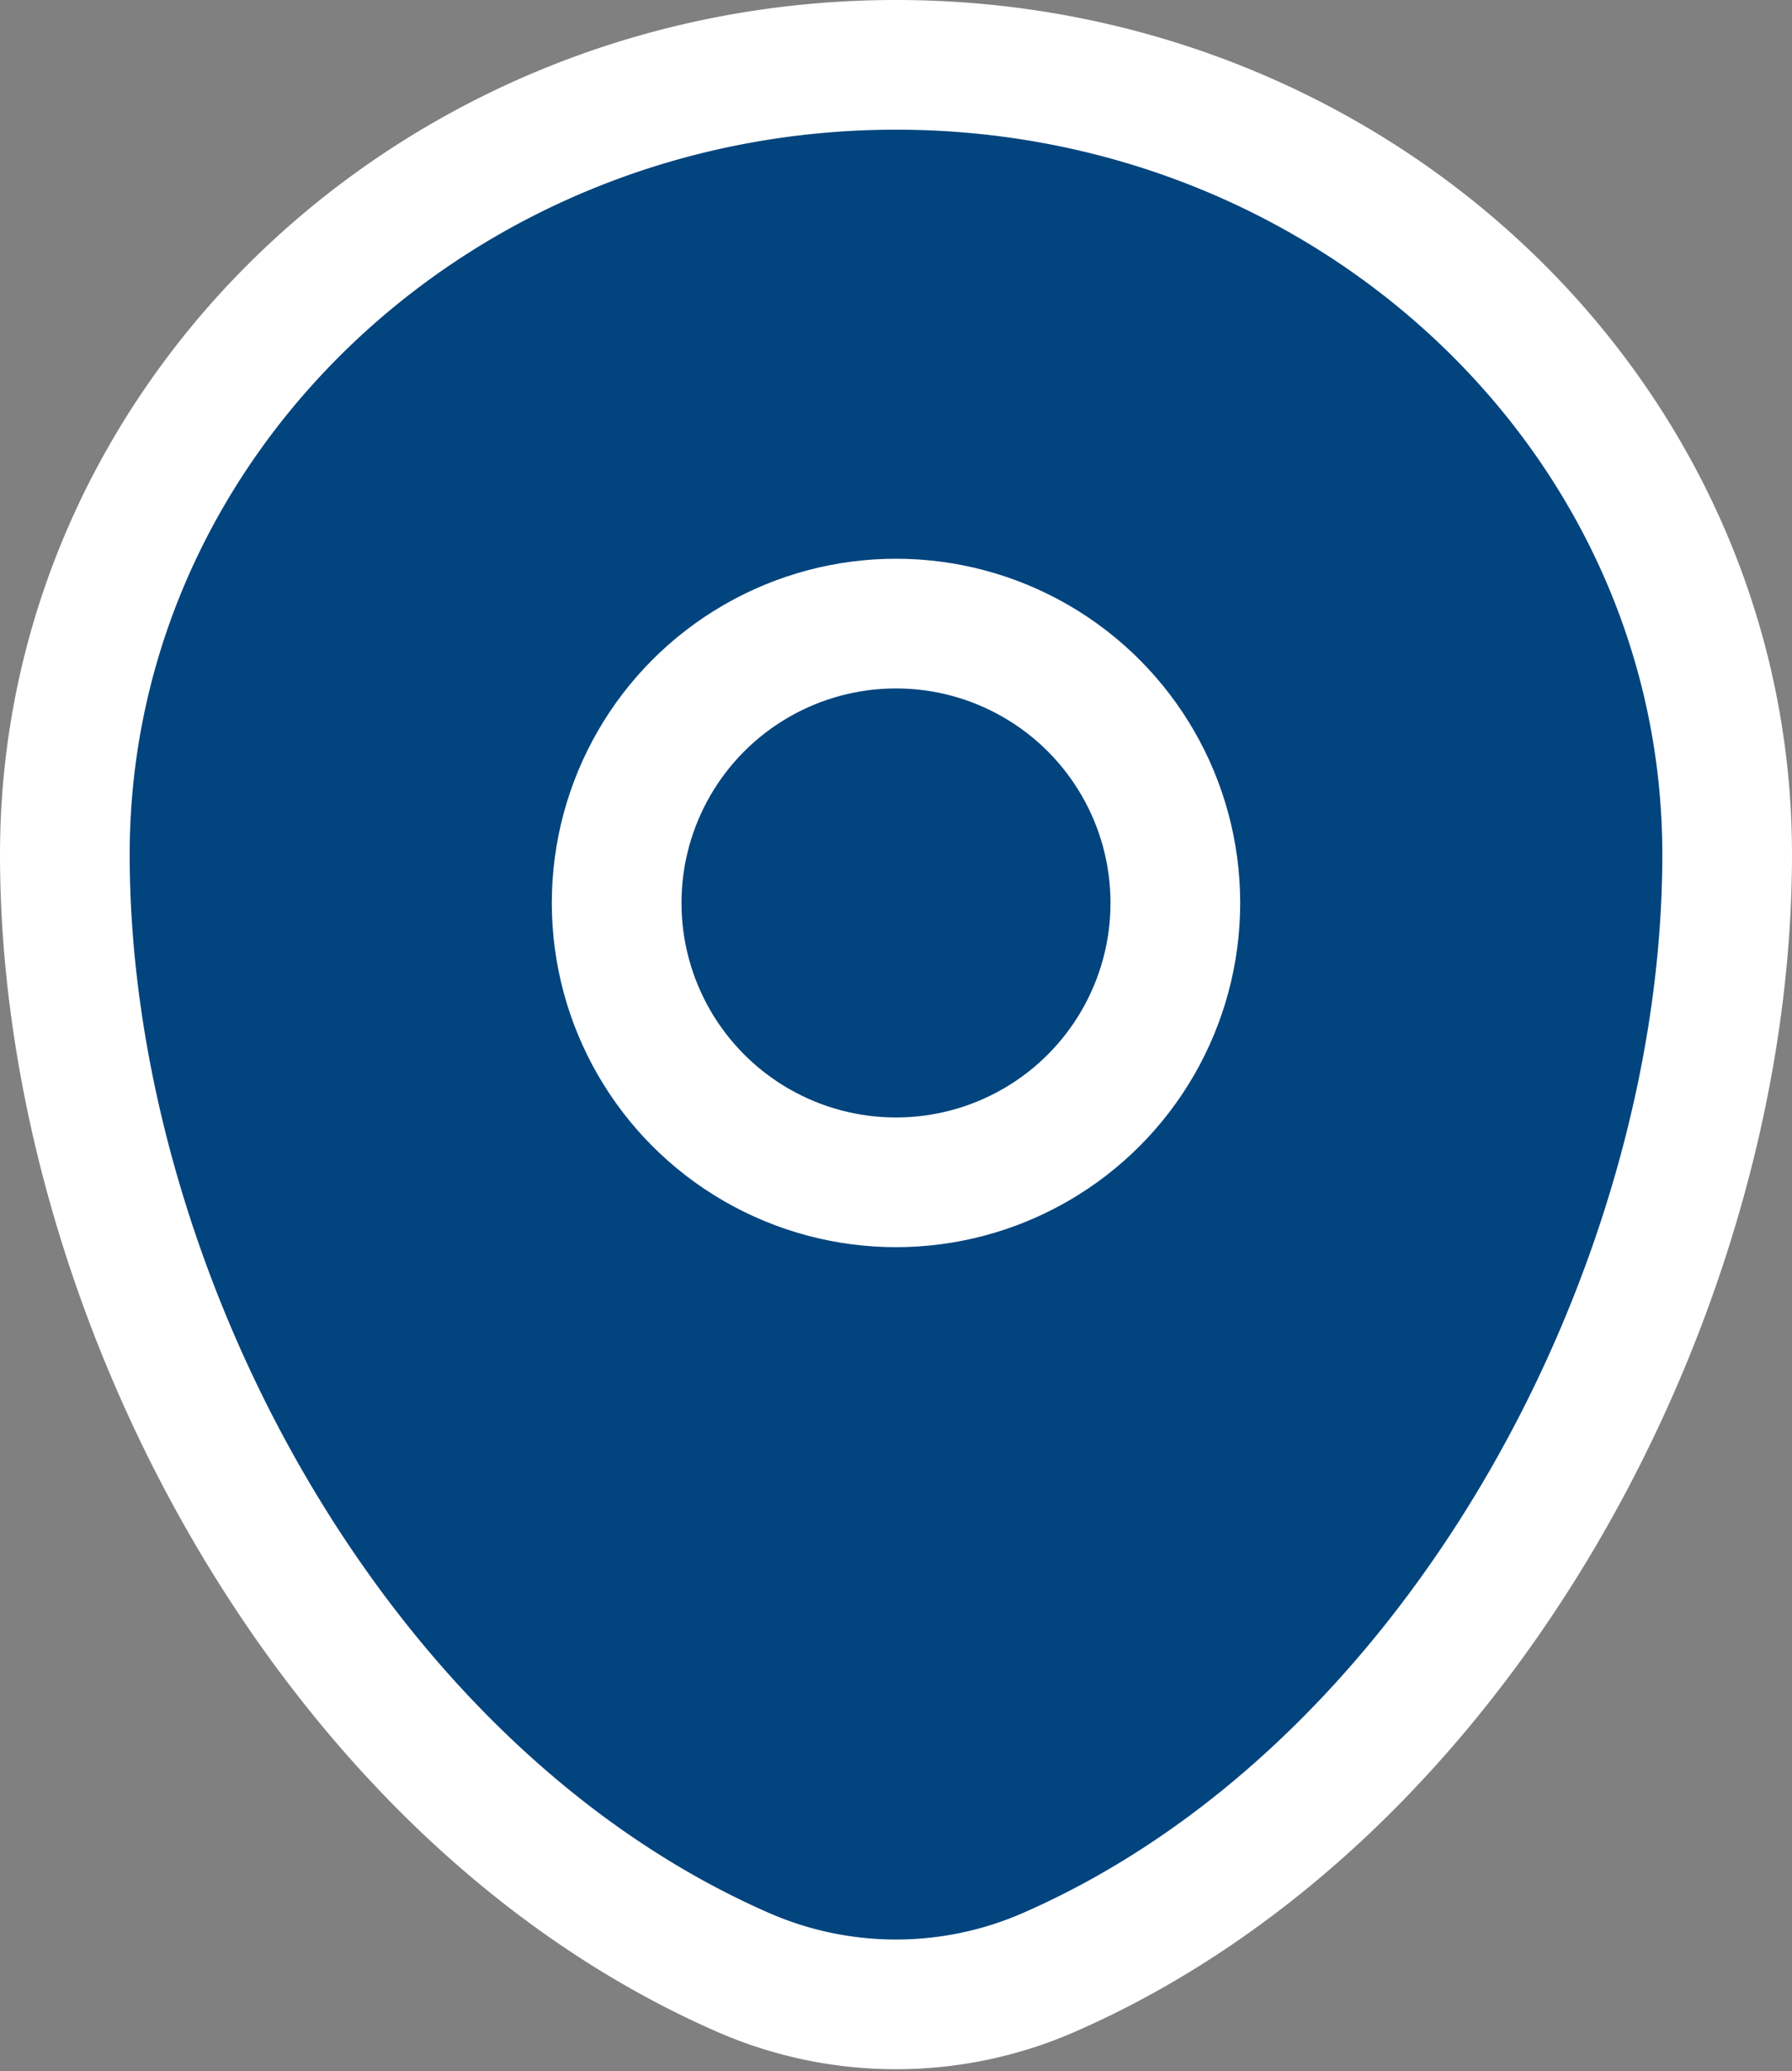
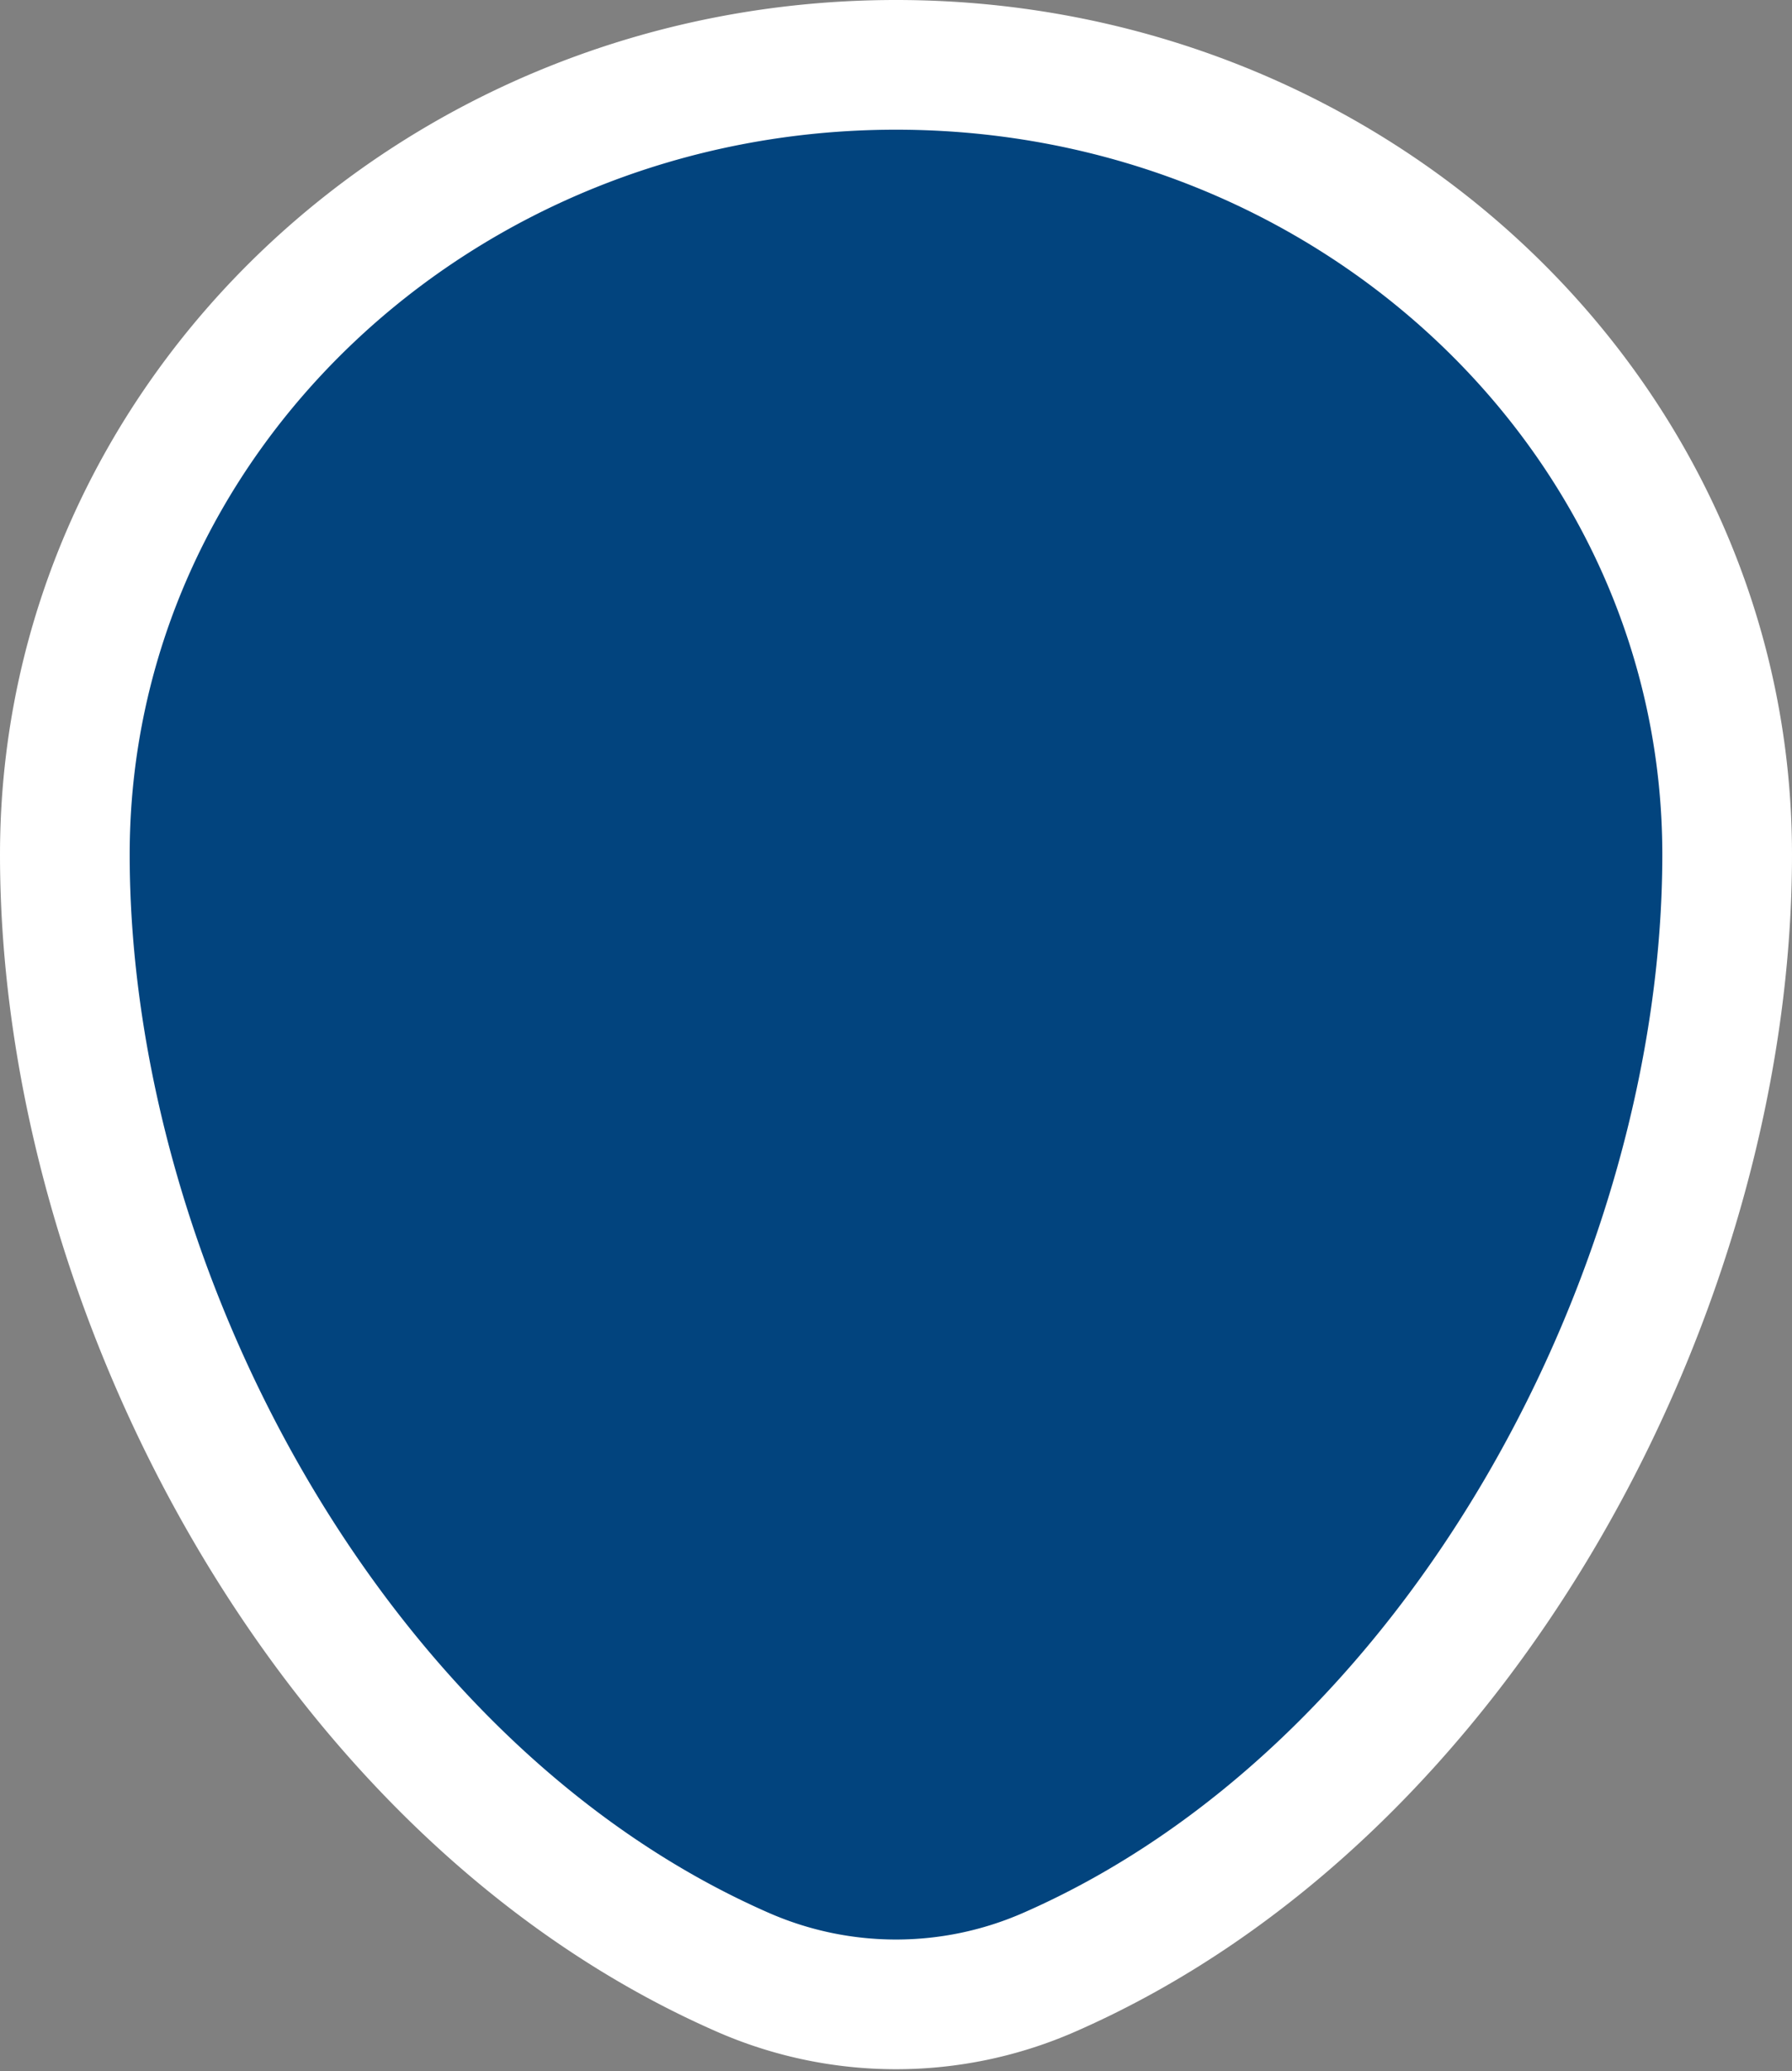
<svg xmlns="http://www.w3.org/2000/svg" width="138.178" height="159.682" viewBox="0 0 138.178 159.682">
  <rect x="0" y="0" width="138.178" height="159.682" fill="#808080" stroke="none" />
  <g id="Group_20011" data-name="Group 20011" transform="translate(-448.333 -2233.889)">
    <path id="Path_3827" data-name="Path 3827" d="M6,62.888C6,29.26,34.694,2,70.089,2s64.089,27.26,64.089,60.888c0,33.363-20.455,72.3-52.369,86.219a29.426,29.426,0,0,1-23.439,0C26.455,135.184,6,96.251,6,62.888Z" transform="translate(447.333 2236.889)" fill="#02447e" stroke="#fff" stroke-width="10" />
-     <circle id="Ellipse_366" data-name="Ellipse 366" cx="21.54" cy="21.54" r="21.54" transform="translate(495.882 2281.969)" fill="#02447e" stroke="#fff" stroke-width="10" />
  </g>
</svg>